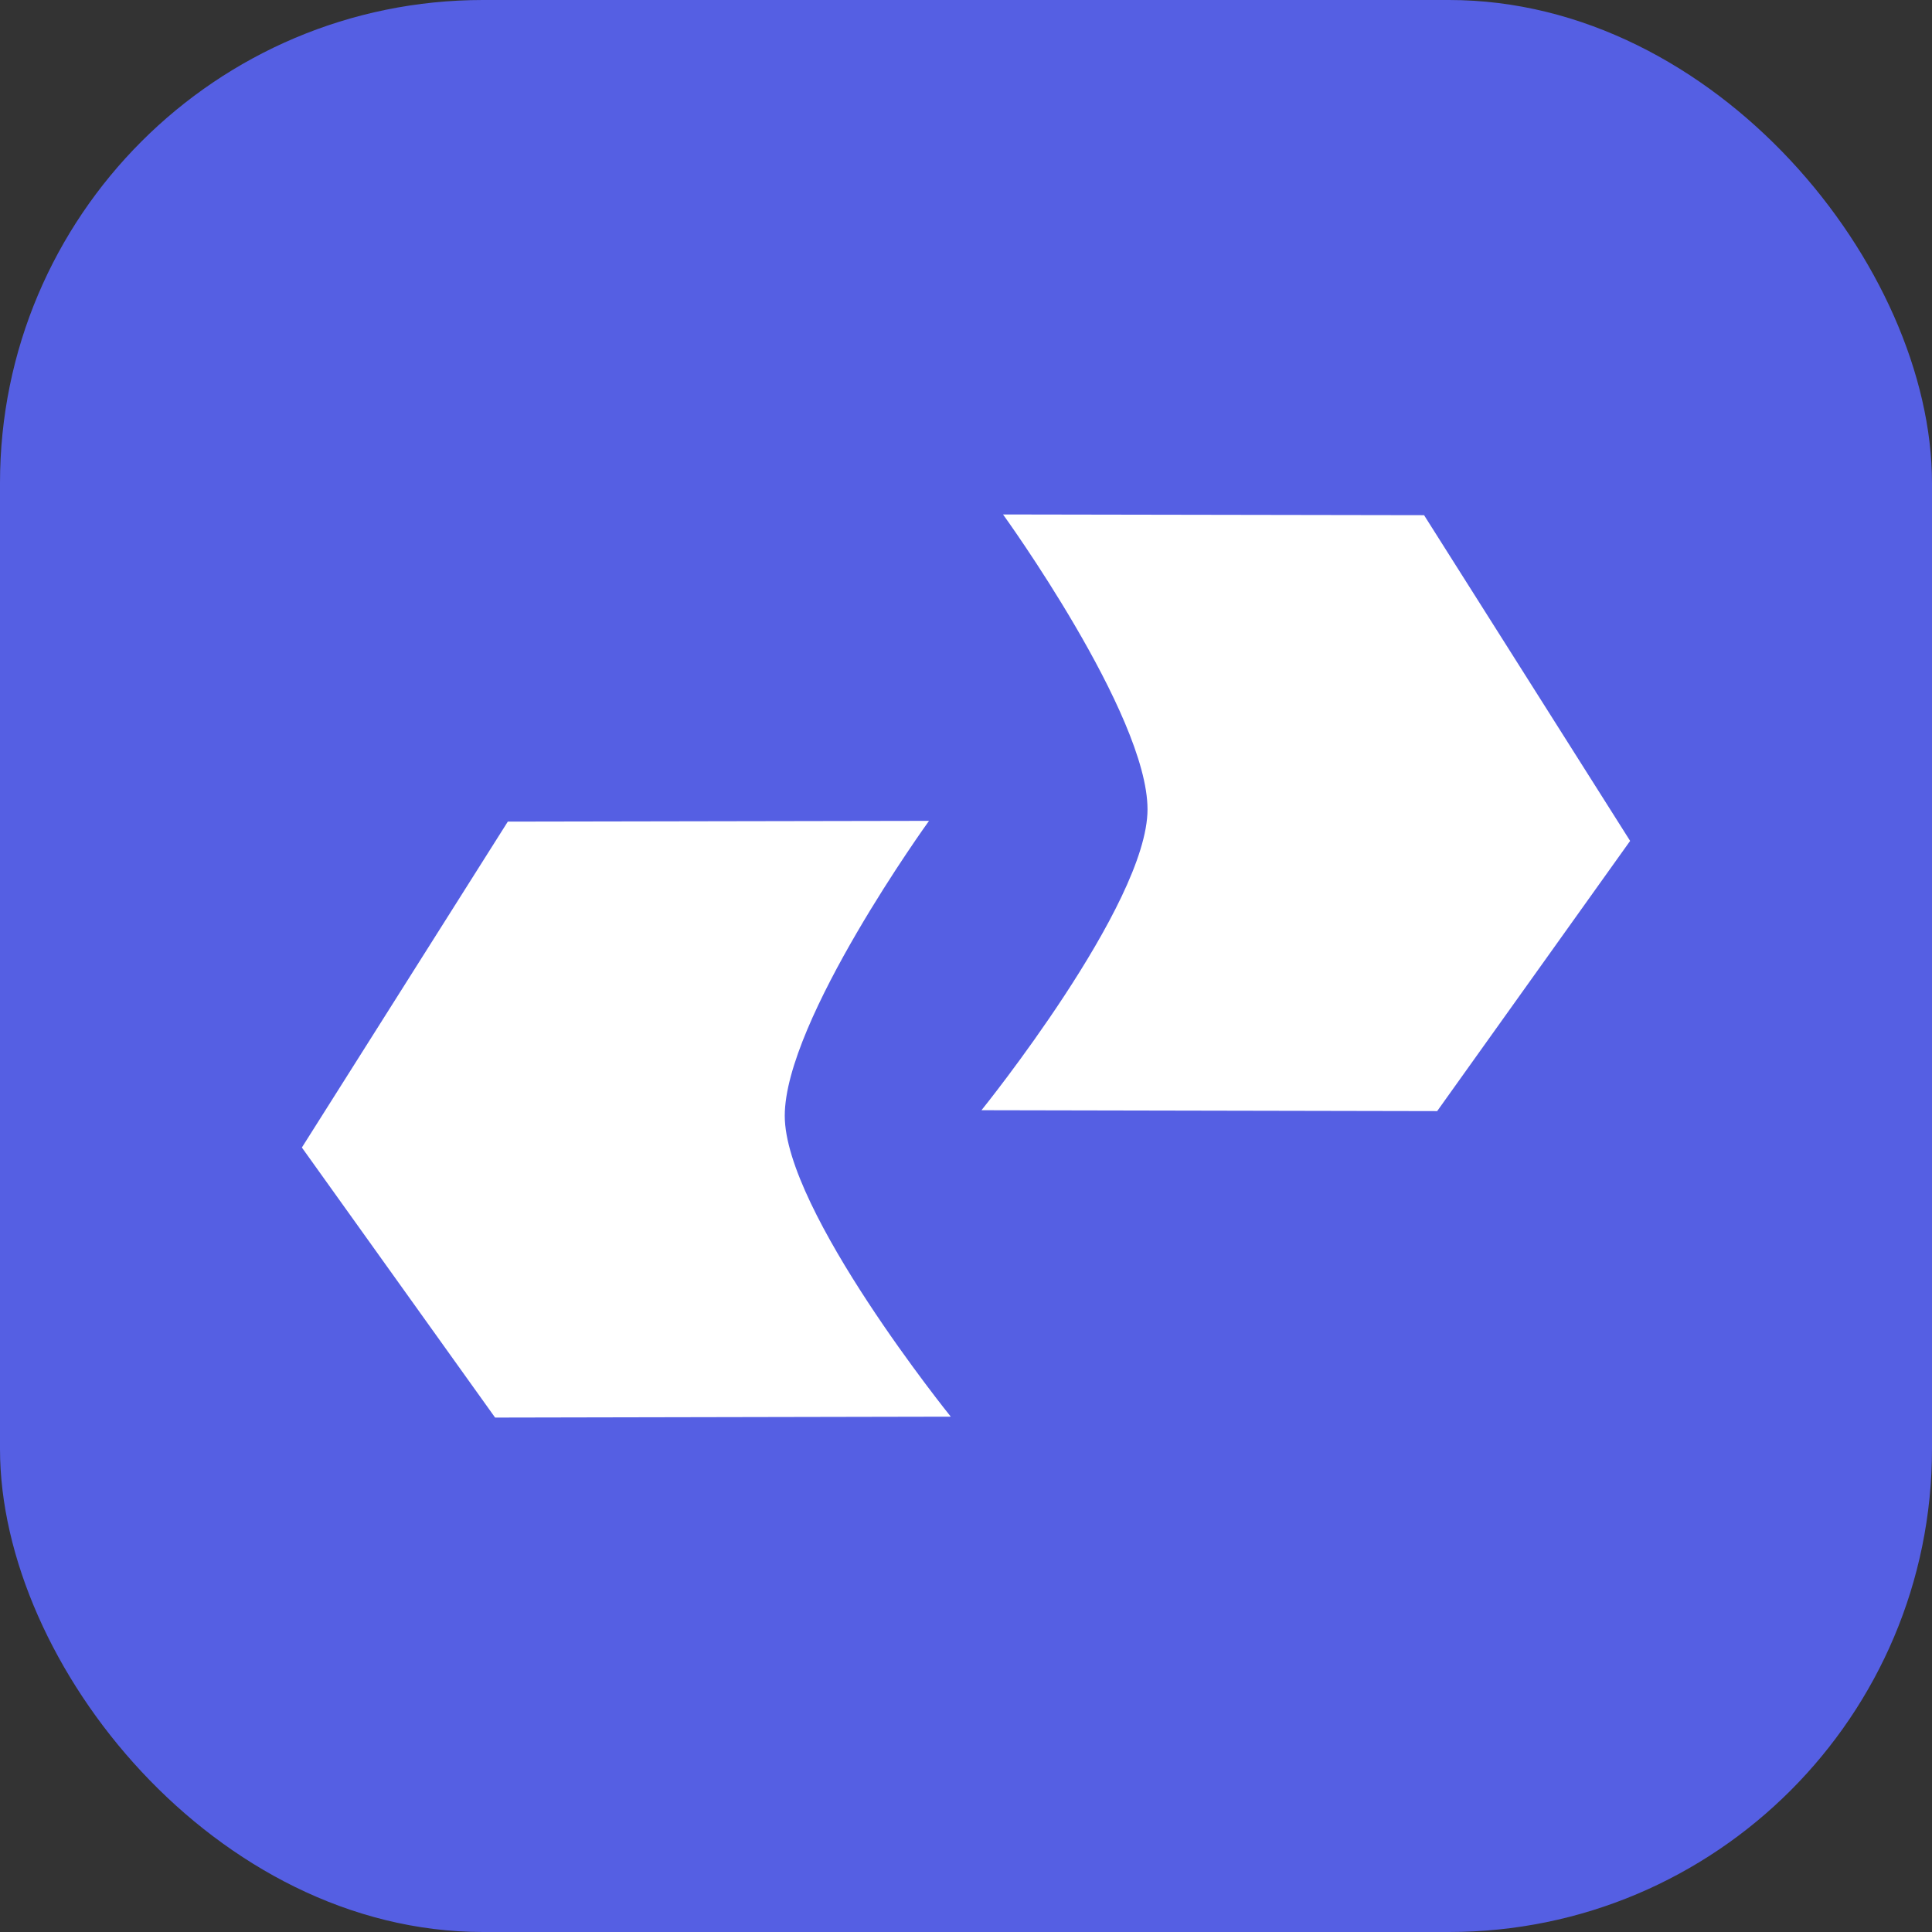
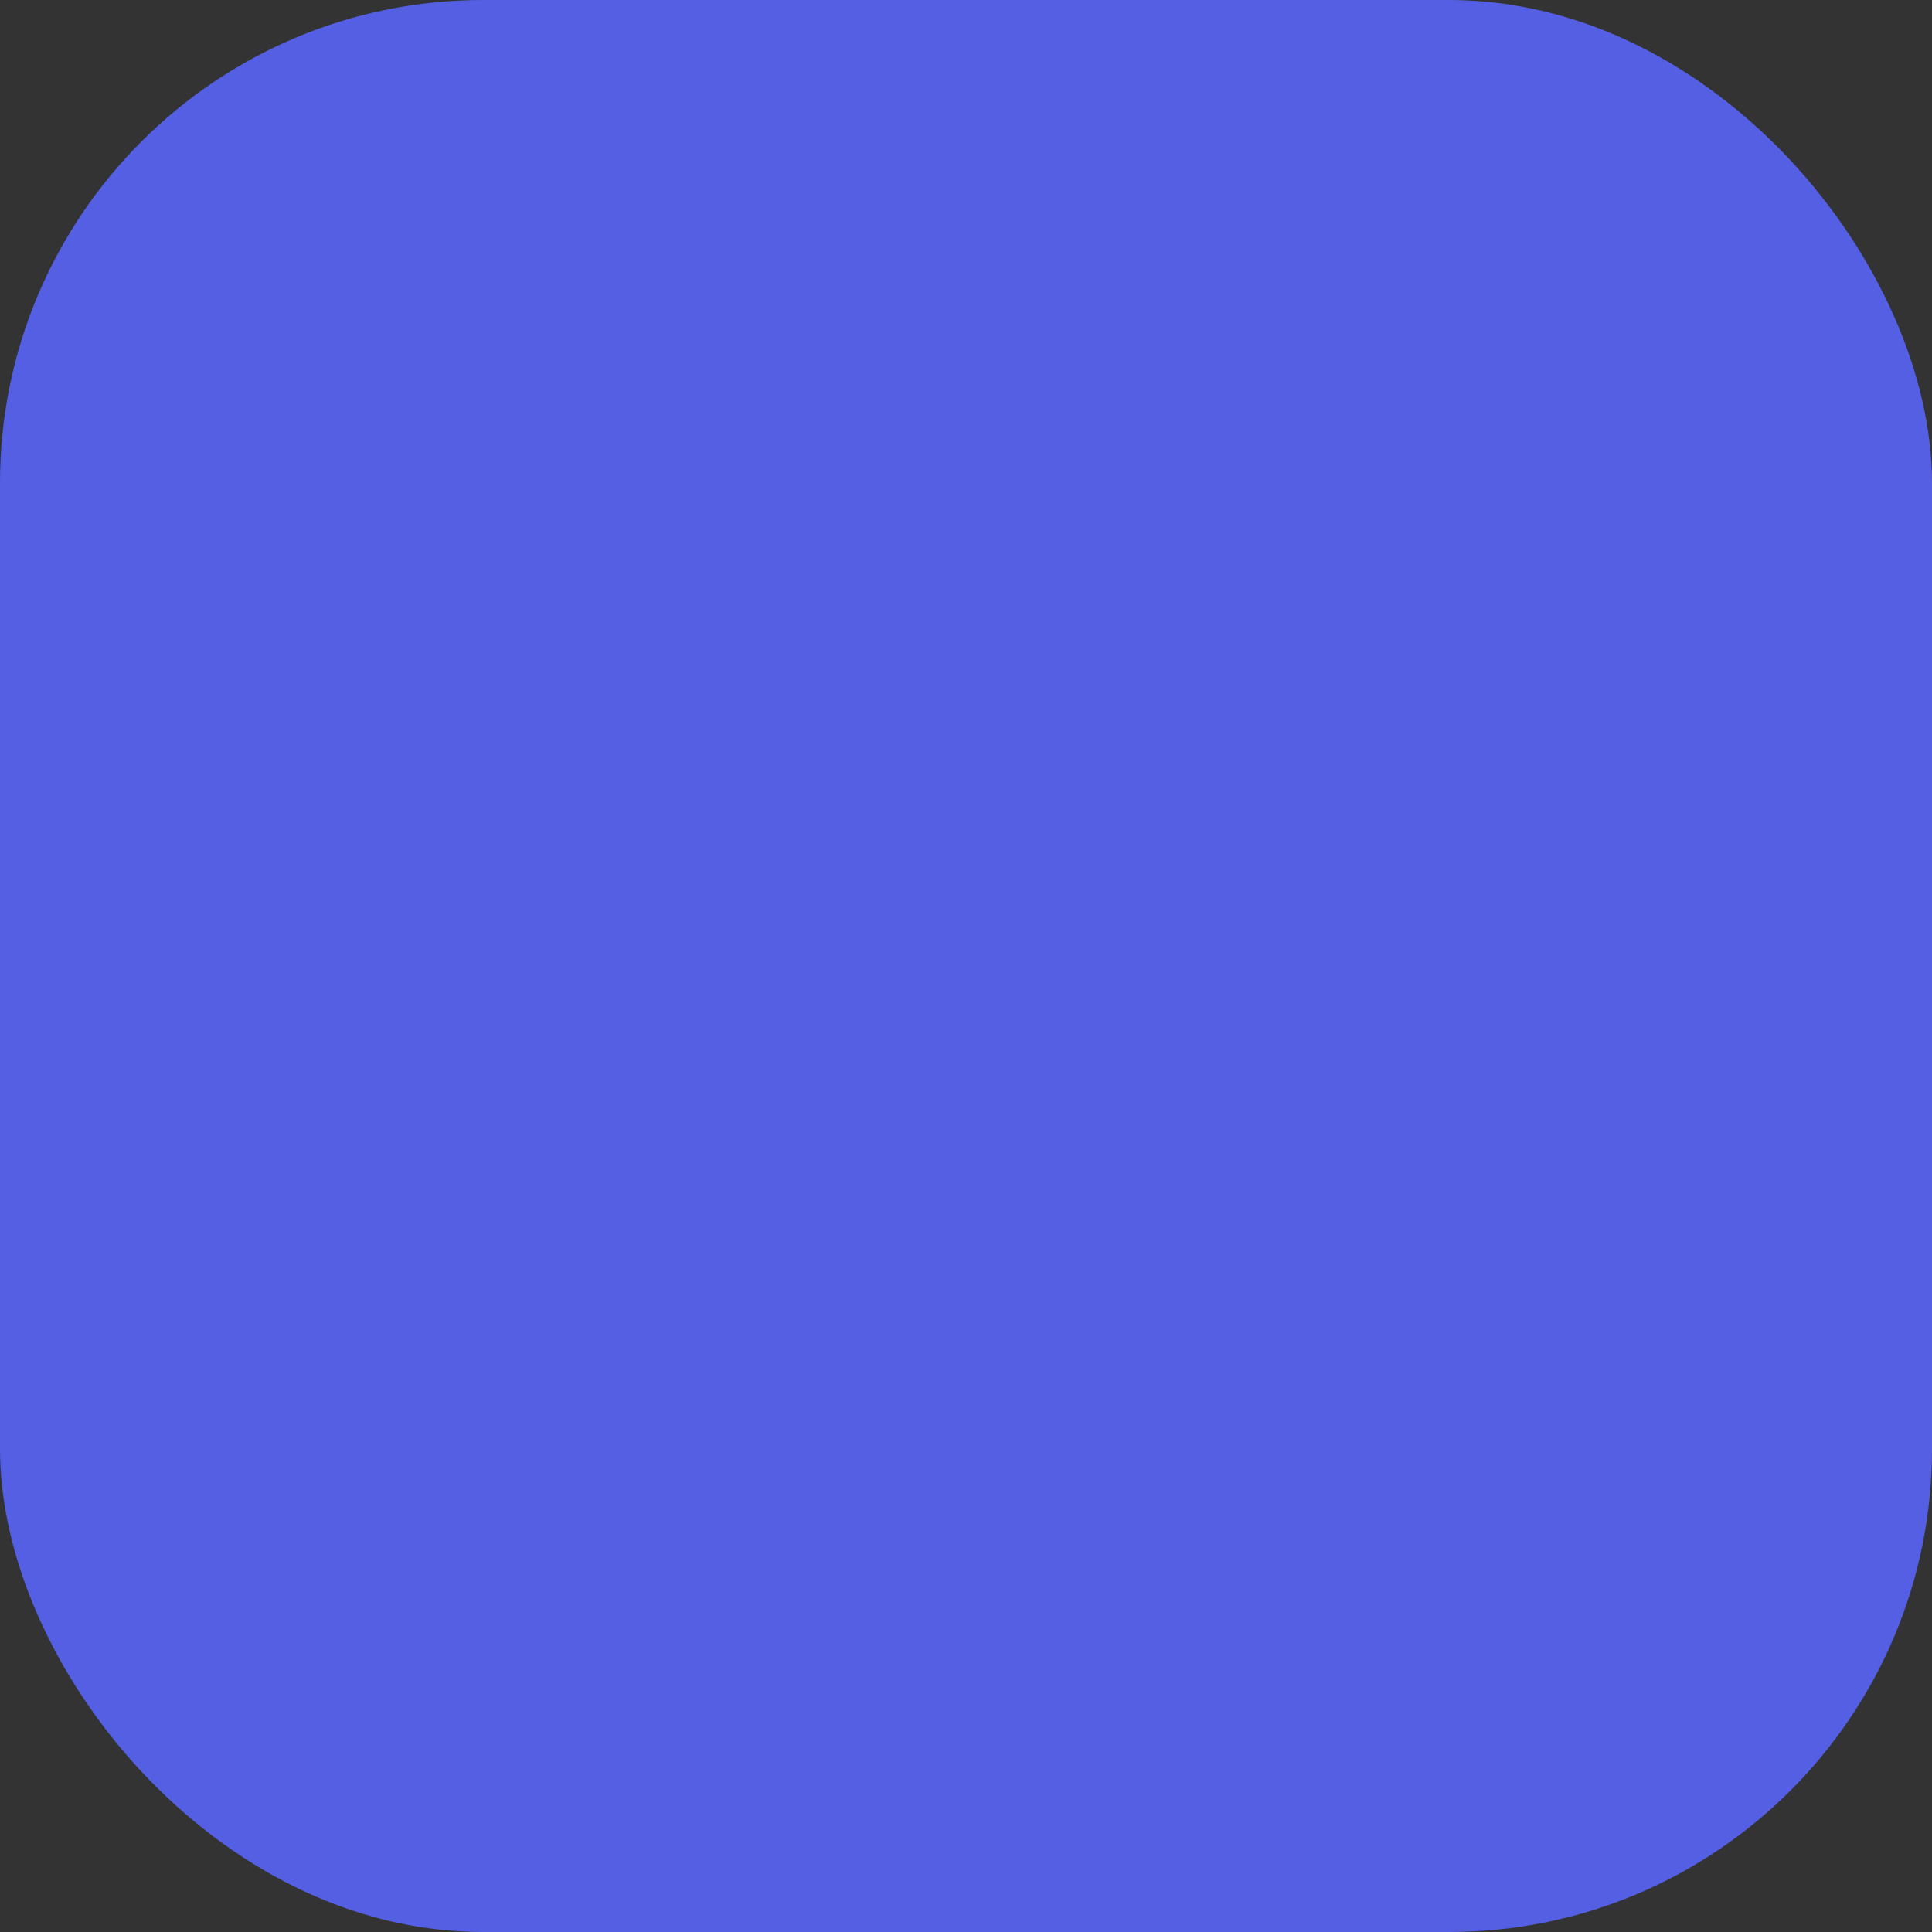
<svg xmlns="http://www.w3.org/2000/svg" width="64" height="64" fill="none">
  <rect width="100%" height="100%" fill="#333333" stroke="none" />
  <rect width="64" height="64" fill="#555FE3" rx="16" />
-   <path fill="#fff" d="M33.226 17.041s4.787 6.613 4.787 9.77c0 3.156-5.5 9.966-5.5 9.966l15.095.03L54 27.856l-6.826-10.79-13.948-.024Zm-2.452 10.152s-4.778 6.613-4.778 9.769c0 3.156 5.5 9.967 5.5 9.967l-15.095.03L10 38.013l6.822-10.796 13.952-.025Z" />
</svg>